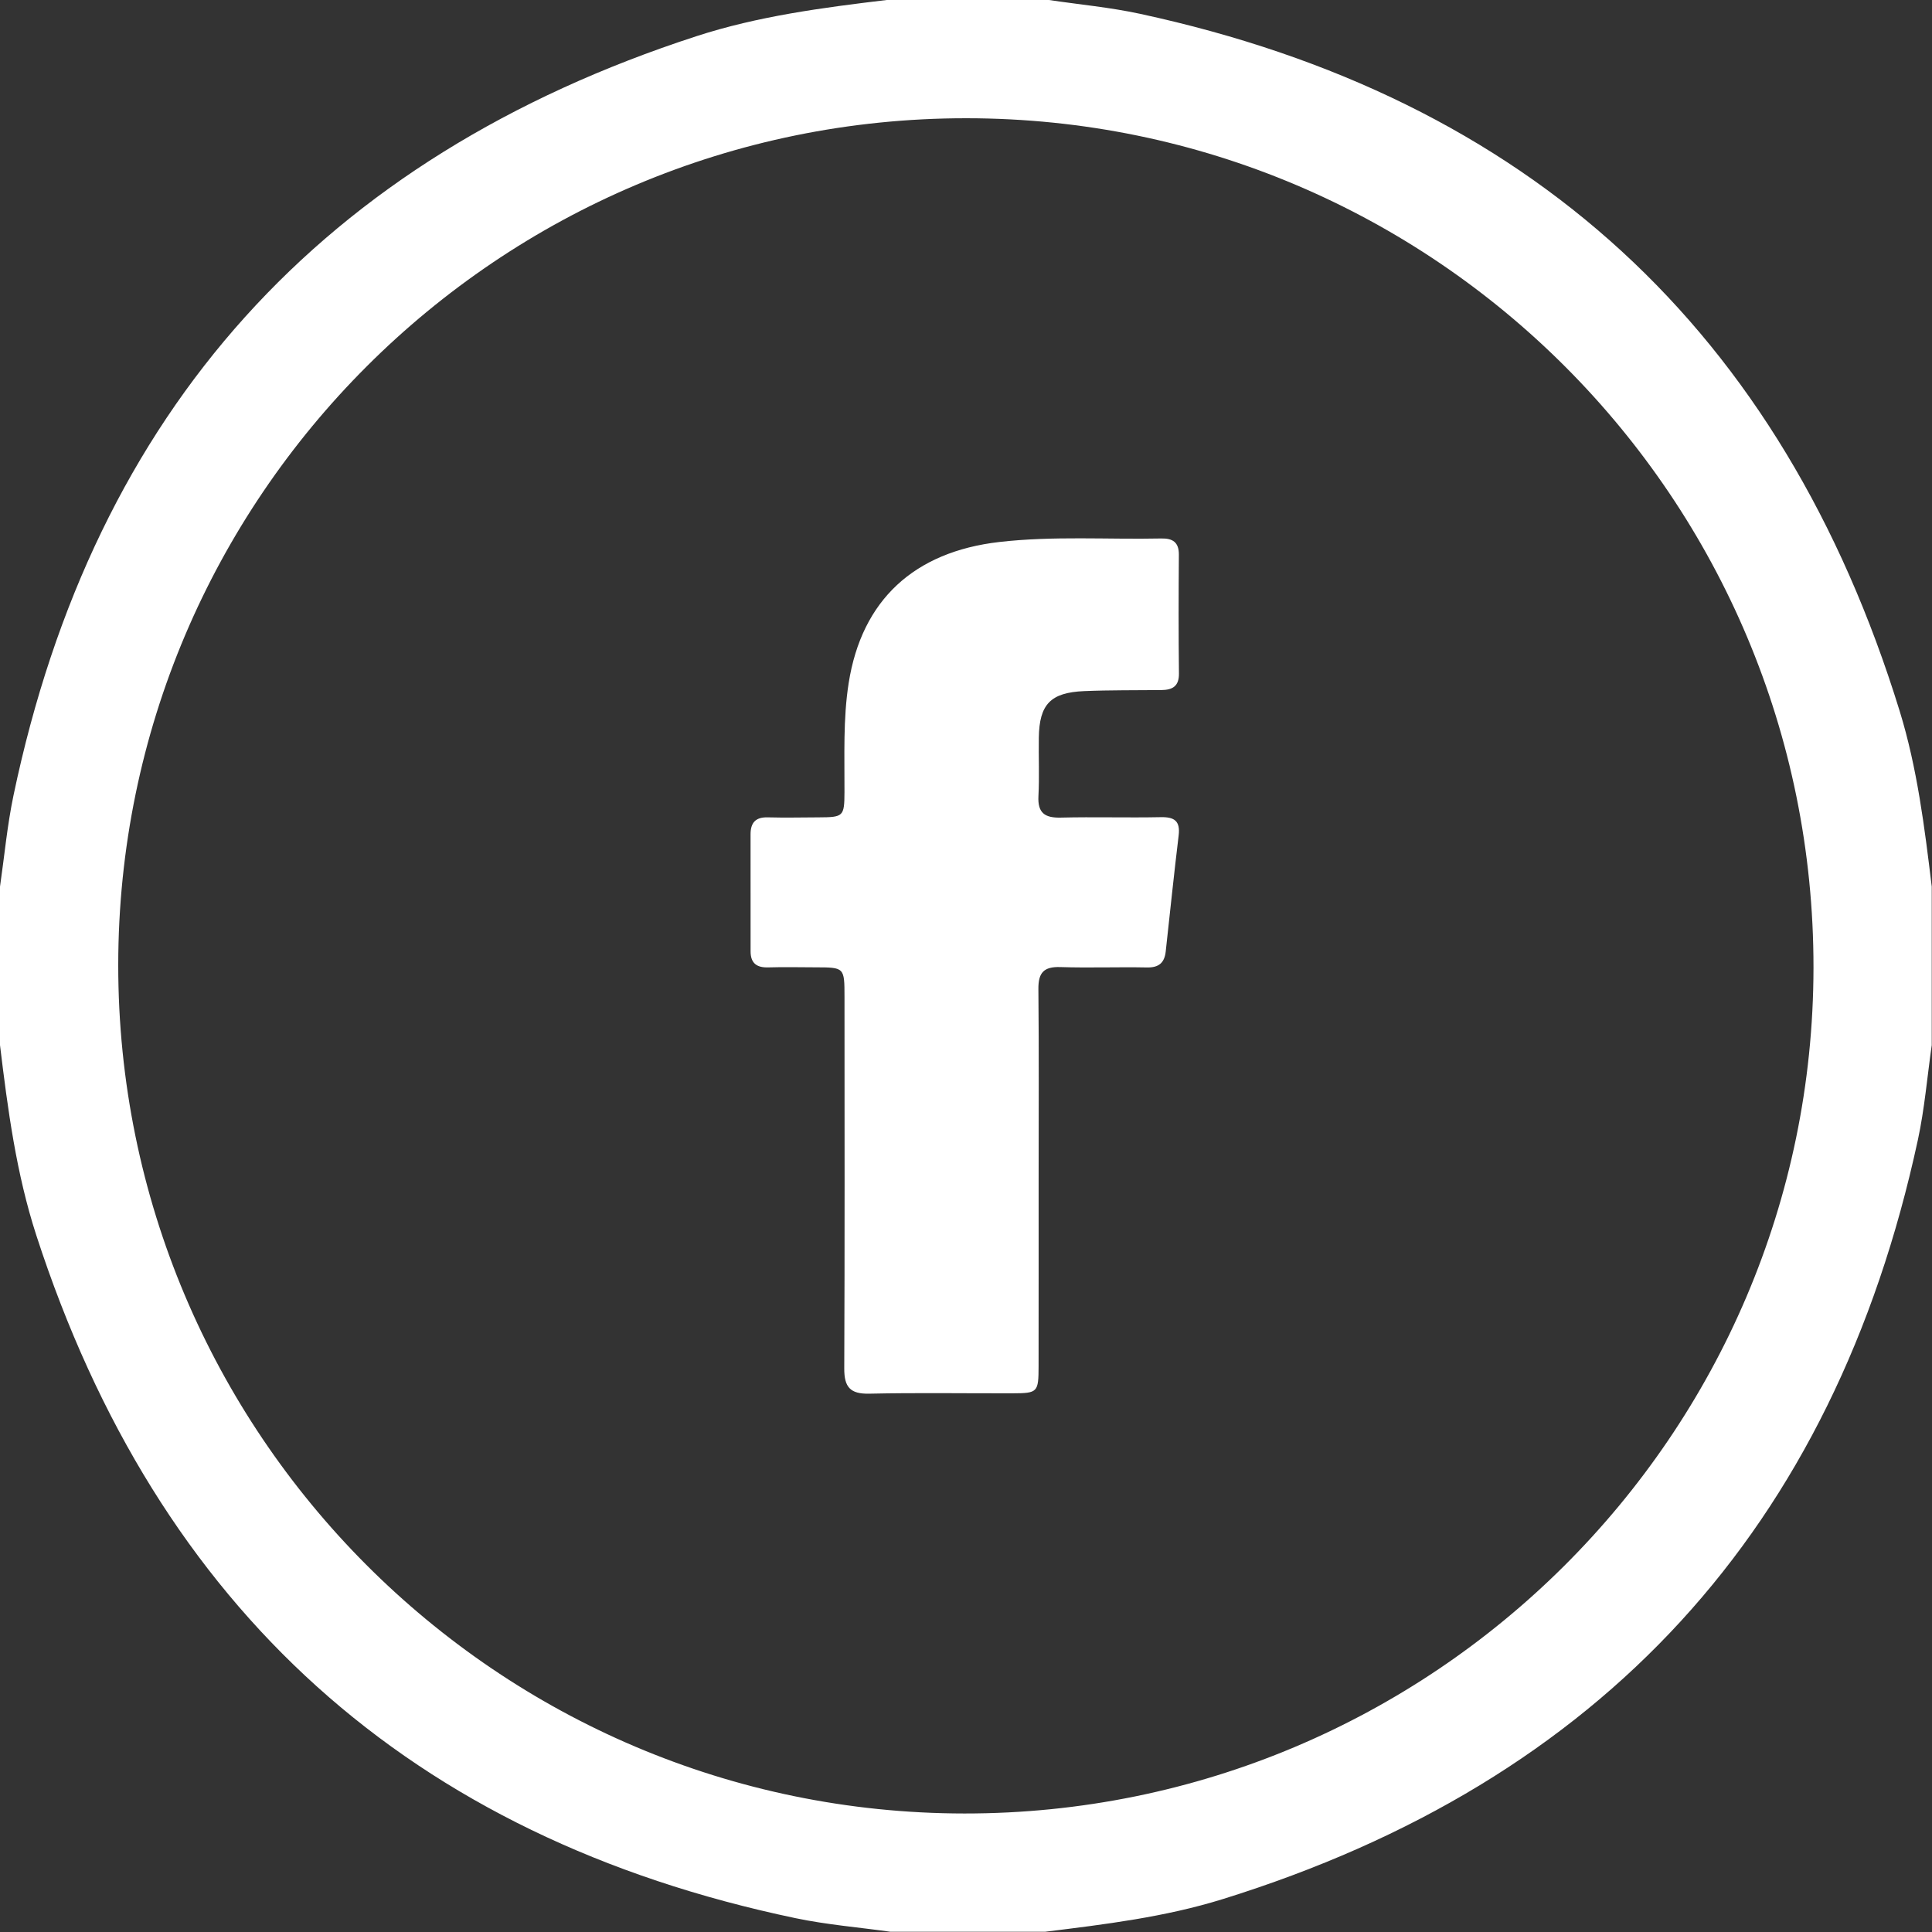
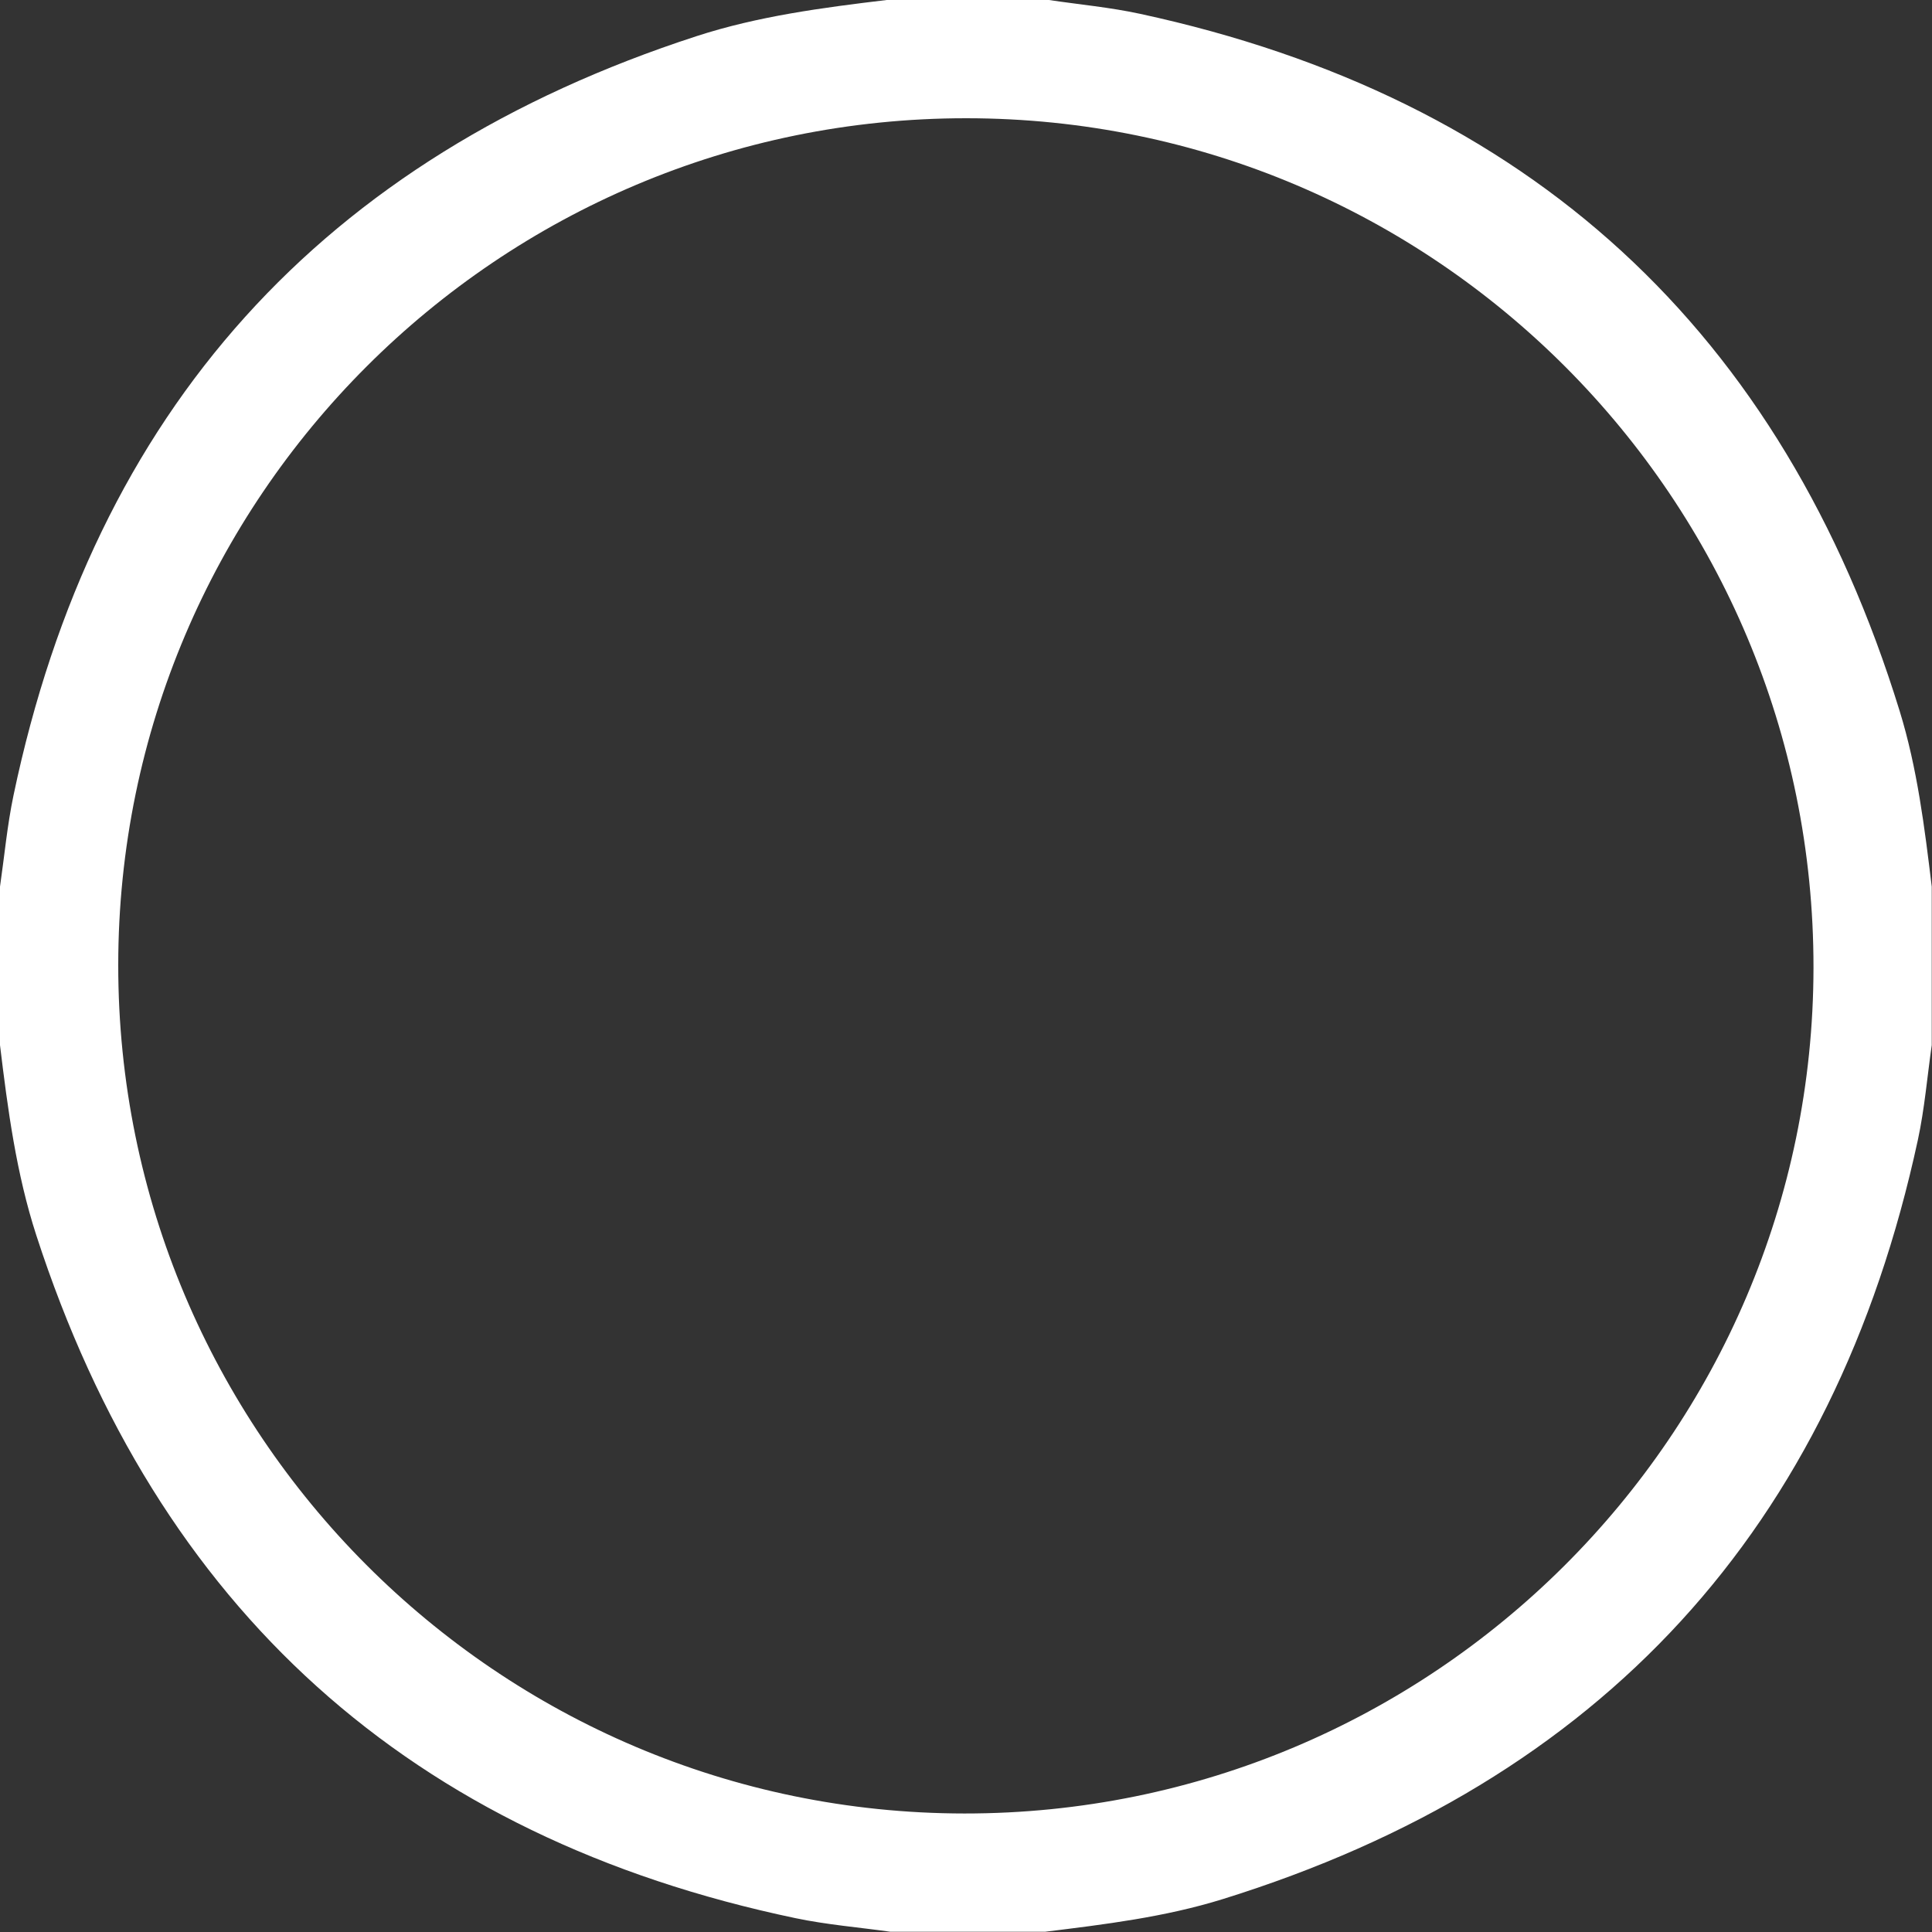
<svg xmlns="http://www.w3.org/2000/svg" version="1.1" id="Camada_1" x="0px" y="0px" viewBox="0 0 500 500" enable-background="new 0 0 500 500" xml:space="preserve">
  <rect x="0" y="0" width="500" height="500" fill="#333333" stroke="none" />
  <g>
    <path fill="#ffffff" d="M270.473,499.936c-13.345,0-26.689,0-40.034,0c-8.193-1.148-16.485-1.823-24.564-3.517   c-99.645-20.893-165.064-79.972-196.48-176.73C4.207,303.708,2.008,287.094,0,270.473c0-13.67,0-27.34,0-41.01   c1.142-7.868,1.861-15.825,3.489-23.592c20.89-99.67,80.019-165.063,176.753-196.506C196.215,4.173,212.84,1.992,229.463,0   c13.996,0,27.991,0,41.987,0c7.863,1.169,15.822,1.898,23.576,3.573c100.712,21.76,166.231,81.99,196.597,180.414   c4.566,14.801,6.456,30.149,8.313,45.475c0,13.67,0,27.34,0,41.01c-1.174,8.192-1.855,16.492-3.598,24.561   c-21.71,100.487-81.78,165.969-179.926,196.466C301.467,496.144,285.953,498.027,270.473,499.936z M250.073,30.601   c-121.092-0.03-219.405,98.122-219.472,219.111c-0.067,121.106,98.066,219.52,218.988,219.618   c121.094,0.098,219.618-98.045,219.741-218.892C469.453,129.068,371.276,30.631,250.073,30.601z" />
-     <path fill="#ffffff" d="M268.796,305.252c-0.004,16.105,0.013,32.211-0.012,48.316c-0.01,6.77-0.23,7.001-6.73,7.018   c-12.364,0.031-24.731-0.174-37.089,0.097c-4.958,0.109-6.493-1.72-6.472-6.524c0.137-32.047,0.071-64.095,0.061-96.143   c-0.002-7.657-0.019-7.658-7.495-7.67c-4.067-0.007-8.137-0.11-12.2,0.016c-3.018,0.093-4.61-1.06-4.608-4.179   c0.009-10.085,0.002-20.171-0.008-30.256c-0.003-2.973,1.273-4.481,4.432-4.396c4.389,0.117,8.784,0.021,13.176,0.002   c6.44-0.027,6.669-0.229,6.698-6.513c0.044-9.429-0.384-18.887,1.087-28.247c3.375-21.468,16.932-33.972,38.994-36.506   c13.961-1.603,27.946-0.617,41.917-0.908c2.926-0.061,4.568,0.954,4.543,4.204c-0.078,10.248-0.098,20.498,0.02,30.745   c0.038,3.311-1.69,4.247-4.518,4.279c-6.668,0.075-13.344-0.013-20.003,0.271c-8.738,0.373-11.612,3.428-11.743,12.051   c-0.077,5.042,0.164,10.096-0.099,15.126c-0.228,4.362,1.645,5.663,5.78,5.562c8.617-0.211,17.245,0.064,25.863-0.113   c3.563-0.073,5.097,0.986,4.643,4.746c-1.209,9.999-2.245,20.019-3.347,30.031c-0.319,2.899-1.773,4.177-4.837,4.117   c-7.48-0.147-14.971,0.142-22.446-0.099c-4.274-0.138-5.709,1.465-5.668,5.682C268.895,272.39,268.8,288.822,268.796,305.252z" />
  </g>
</svg>